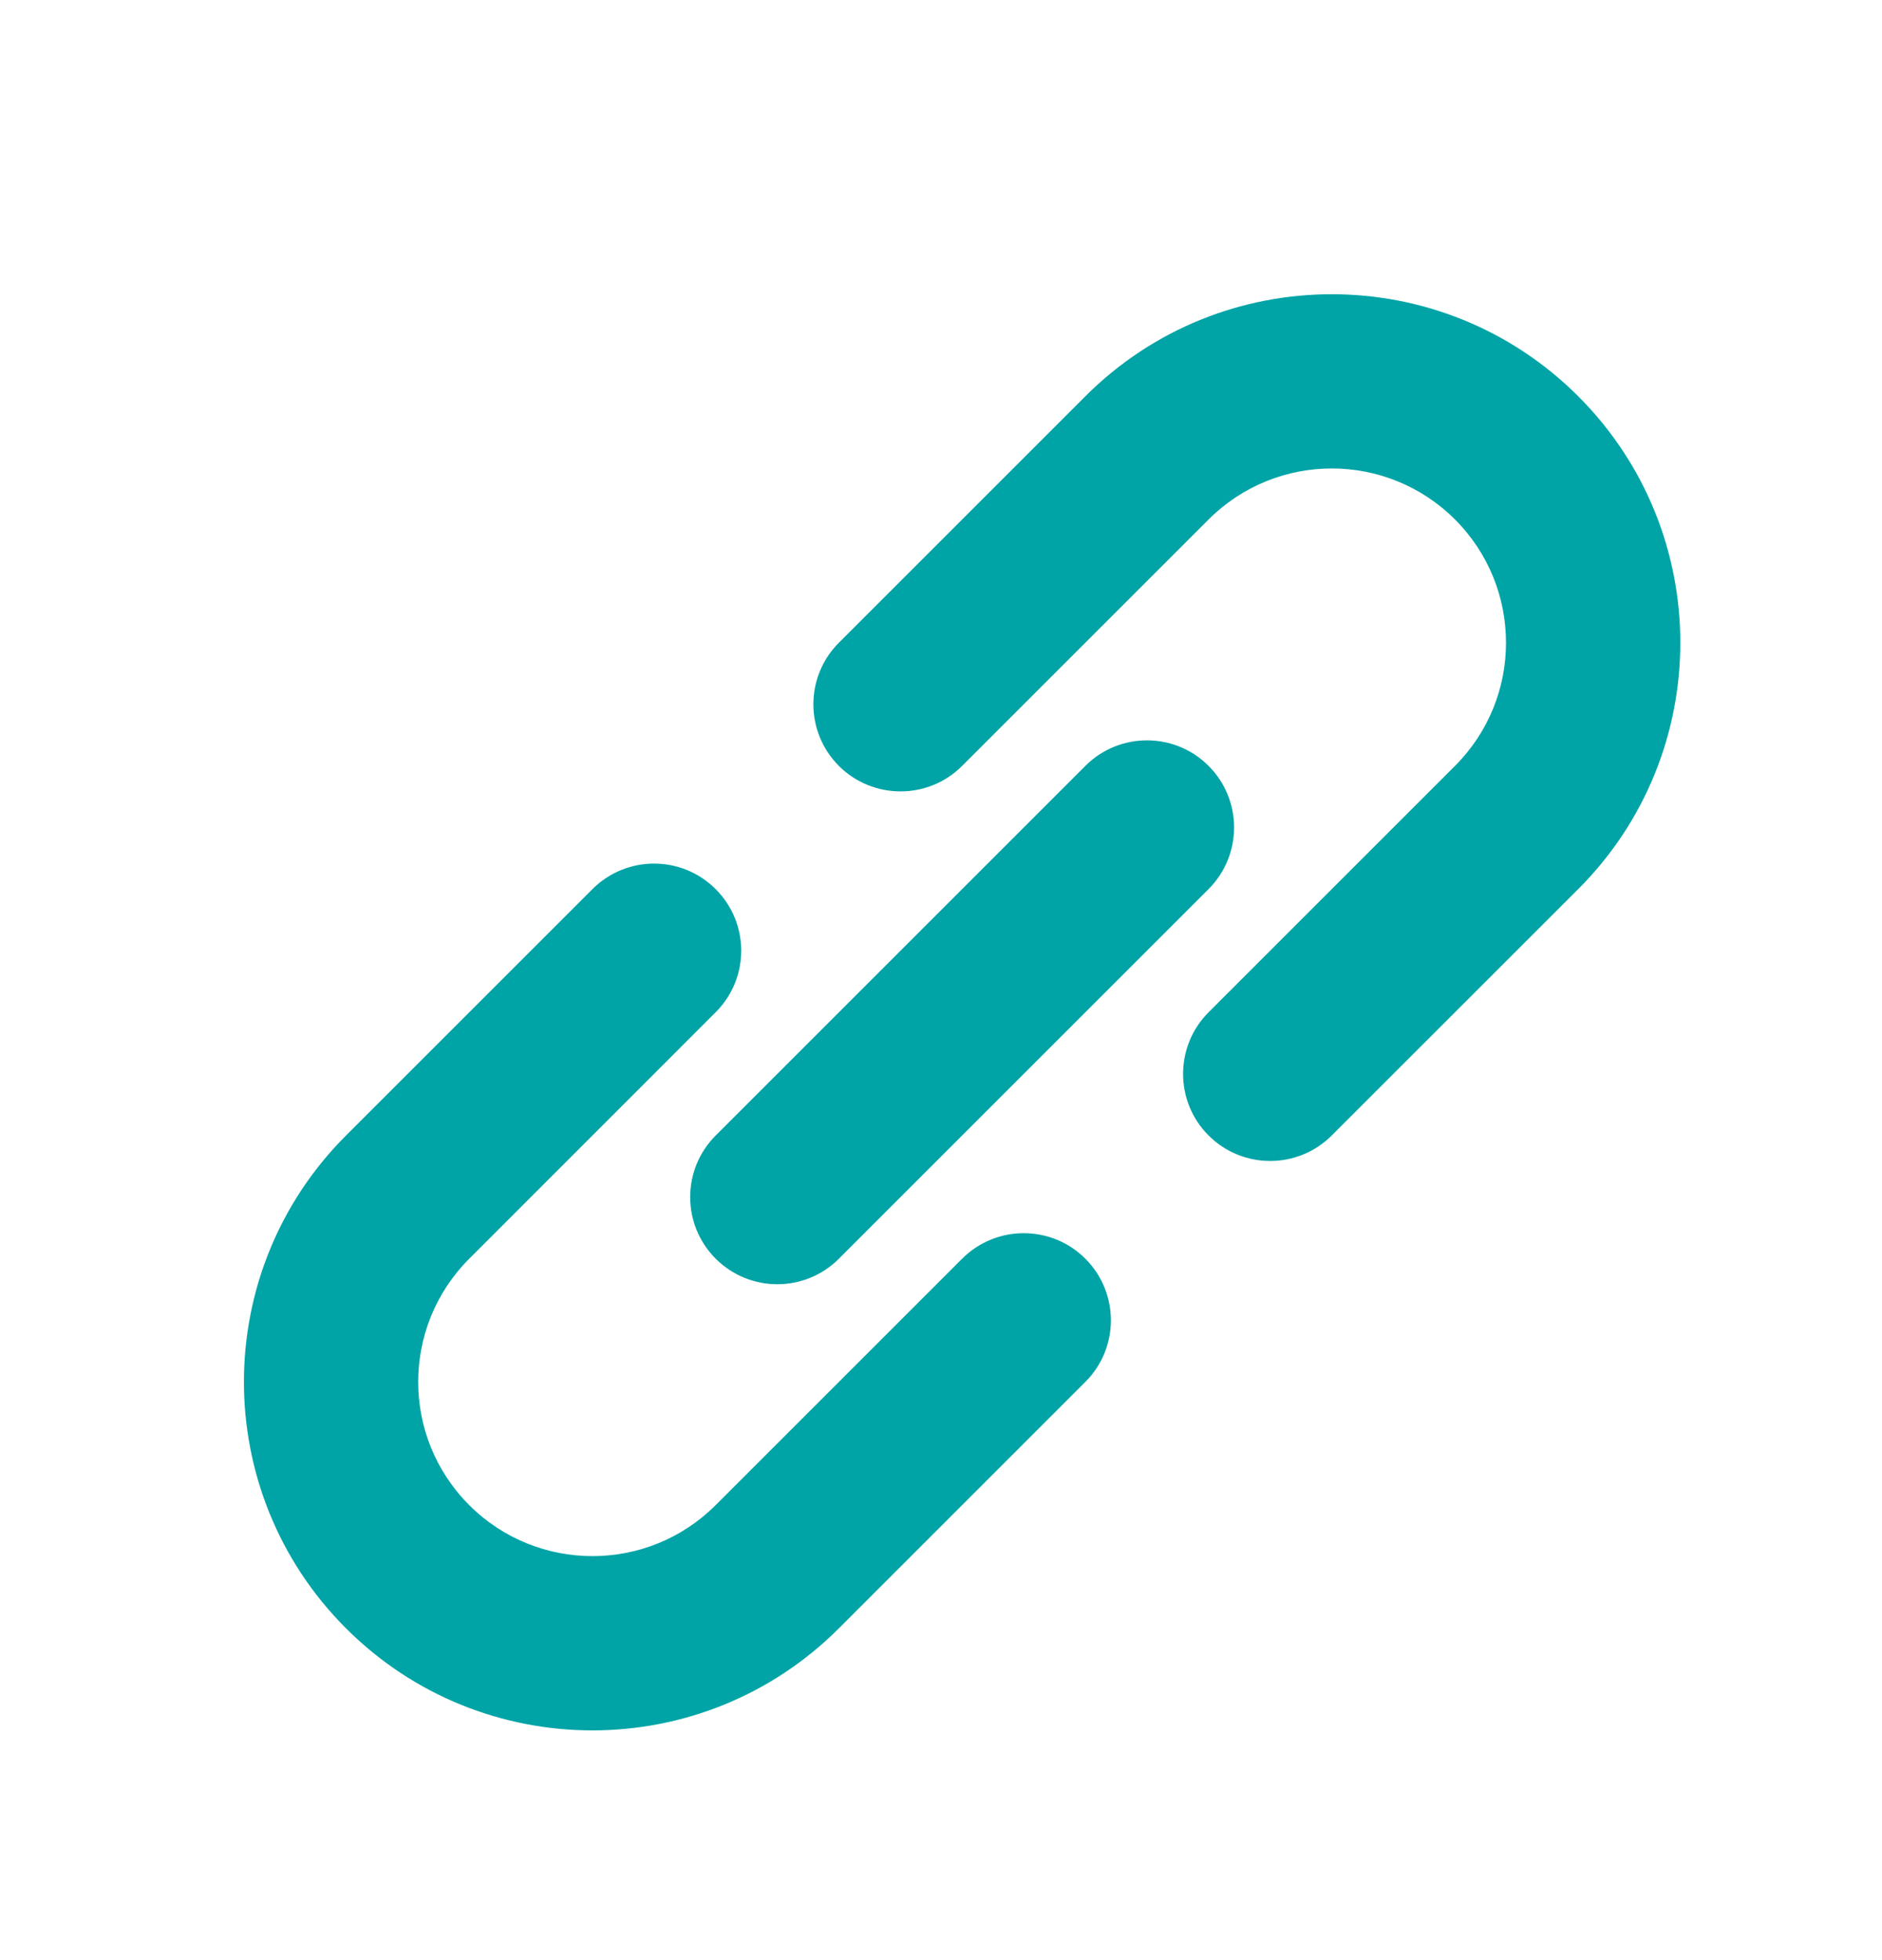
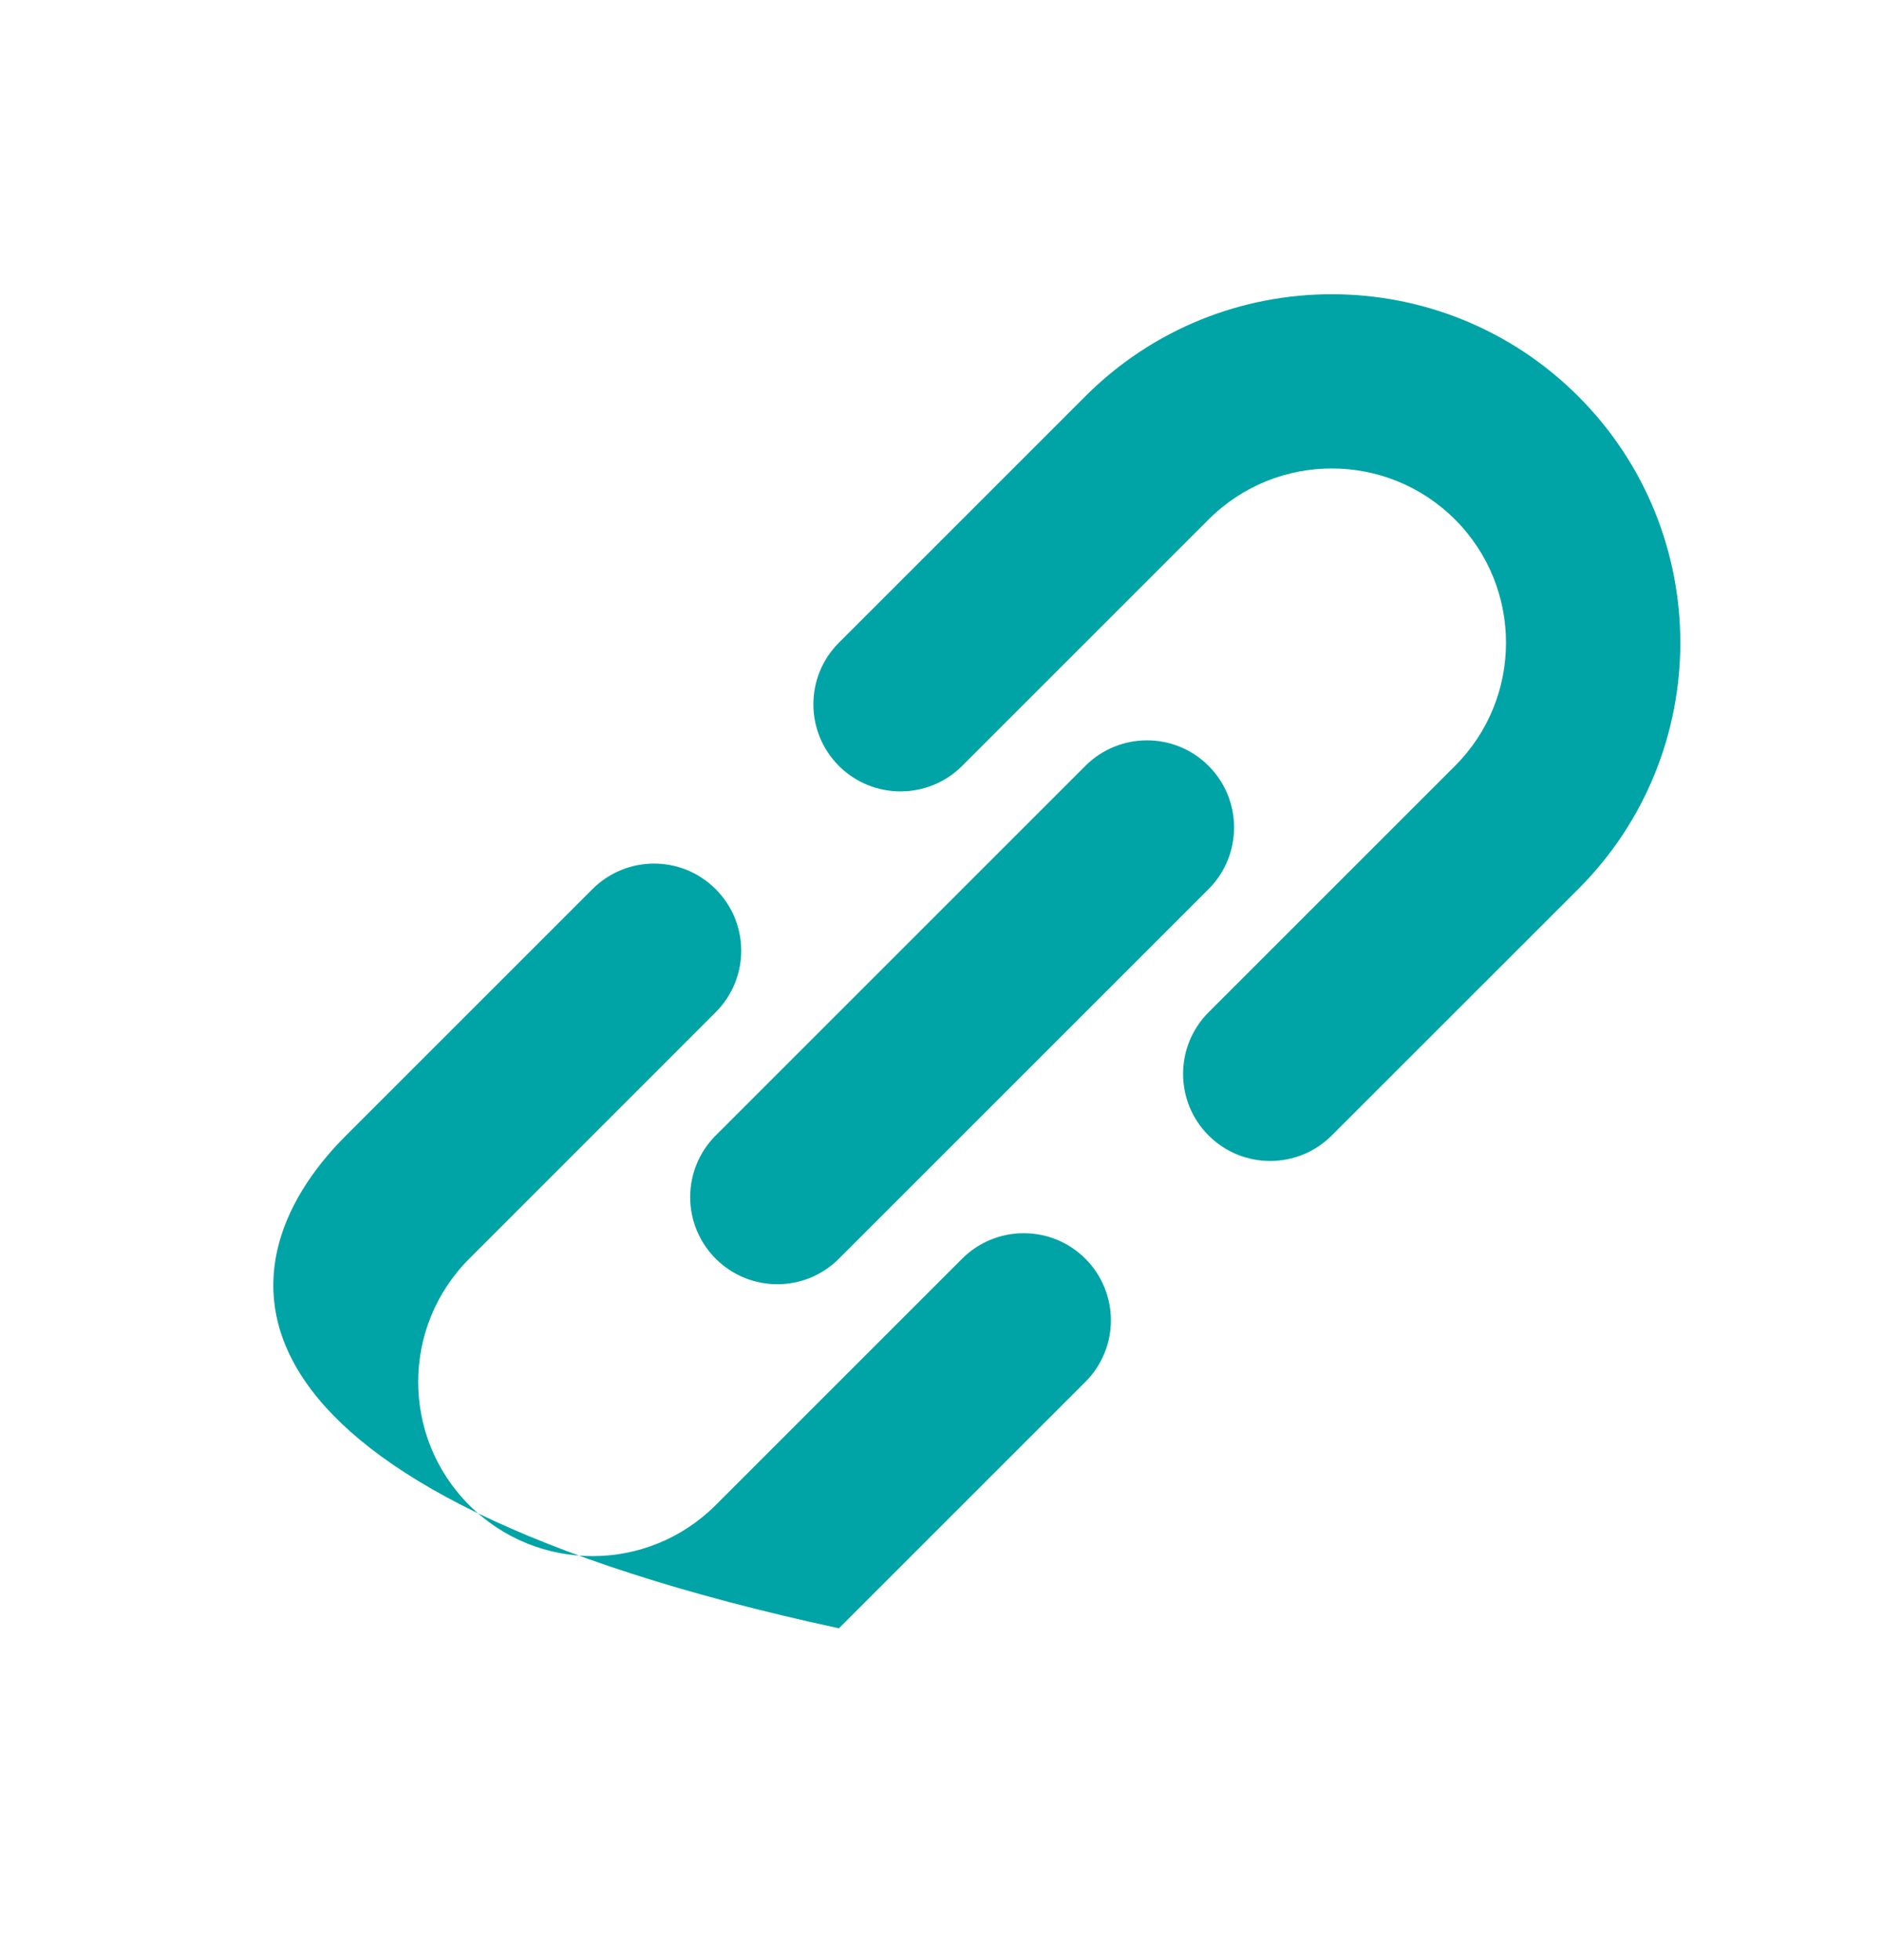
<svg xmlns="http://www.w3.org/2000/svg" width="24" height="25" viewBox="0 0 24 25" fill="none">
  <g id="icon">
-     <path id="Vector" d="M12.269 9.769C11.836 10.202 11.132 10.202 10.698 9.769C10.264 9.334 10.264 8.631 10.698 8.197L13.841 5.054C15.576 3.319 18.39 3.319 20.126 5.054C21.862 6.79 21.862 9.604 20.126 11.34L16.983 14.482C16.55 14.916 15.846 14.916 15.412 14.482C14.979 14.049 14.979 13.345 15.412 12.911L18.555 9.768C19.422 8.901 19.422 7.494 18.555 6.626C17.687 5.758 16.28 5.758 15.412 6.626L12.269 9.769ZM12.269 16.054C12.704 15.62 13.407 15.62 13.841 16.054C14.275 16.488 14.275 17.192 13.841 17.625L10.698 20.768C8.962 22.504 6.148 22.504 4.412 20.768C2.677 19.032 2.677 16.218 4.412 14.483L7.555 11.34C7.99 10.906 8.693 10.906 9.126 11.34C9.561 11.774 9.561 12.477 9.126 12.911L5.984 16.054C5.116 16.922 5.116 18.329 5.984 19.197C6.852 20.064 8.259 20.064 9.126 19.197L12.269 16.054ZM15.412 9.768C15.846 10.202 15.846 10.905 15.412 11.34L10.698 16.054C10.265 16.488 9.561 16.488 9.127 16.054C8.693 15.62 8.693 14.916 9.127 14.482L13.841 9.768C14.275 9.334 14.979 9.334 15.412 9.768Z" fill="#00A4A6" />
+     <path id="Vector" d="M12.269 9.769C11.836 10.202 11.132 10.202 10.698 9.769C10.264 9.334 10.264 8.631 10.698 8.197L13.841 5.054C15.576 3.319 18.39 3.319 20.126 5.054C21.862 6.79 21.862 9.604 20.126 11.34L16.983 14.482C16.55 14.916 15.846 14.916 15.412 14.482C14.979 14.049 14.979 13.345 15.412 12.911L18.555 9.768C19.422 8.901 19.422 7.494 18.555 6.626C17.687 5.758 16.28 5.758 15.412 6.626L12.269 9.769ZM12.269 16.054C12.704 15.62 13.407 15.62 13.841 16.054C14.275 16.488 14.275 17.192 13.841 17.625L10.698 20.768C2.677 19.032 2.677 16.218 4.412 14.483L7.555 11.34C7.99 10.906 8.693 10.906 9.126 11.34C9.561 11.774 9.561 12.477 9.126 12.911L5.984 16.054C5.116 16.922 5.116 18.329 5.984 19.197C6.852 20.064 8.259 20.064 9.126 19.197L12.269 16.054ZM15.412 9.768C15.846 10.202 15.846 10.905 15.412 11.34L10.698 16.054C10.265 16.488 9.561 16.488 9.127 16.054C8.693 15.62 8.693 14.916 9.127 14.482L13.841 9.768C14.275 9.334 14.979 9.334 15.412 9.768Z" fill="#00A4A6" />
  </g>
</svg>